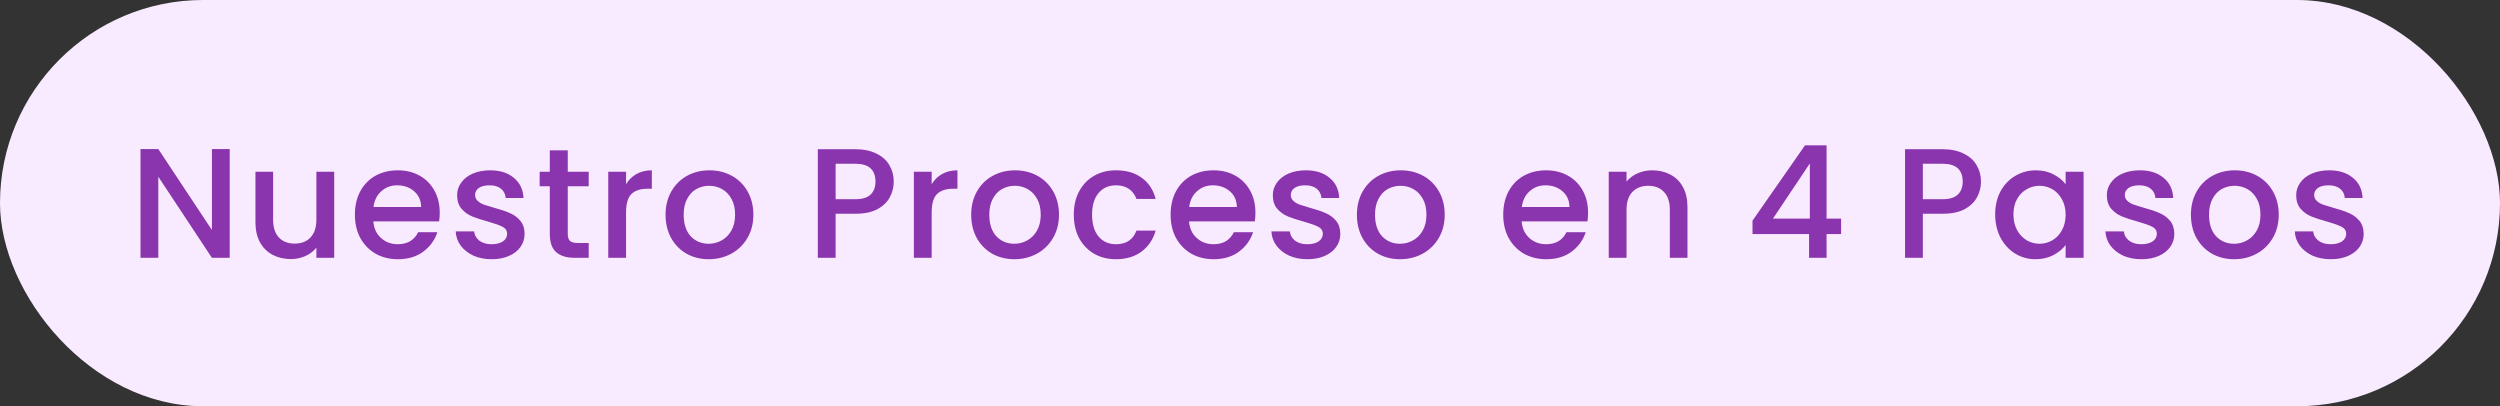
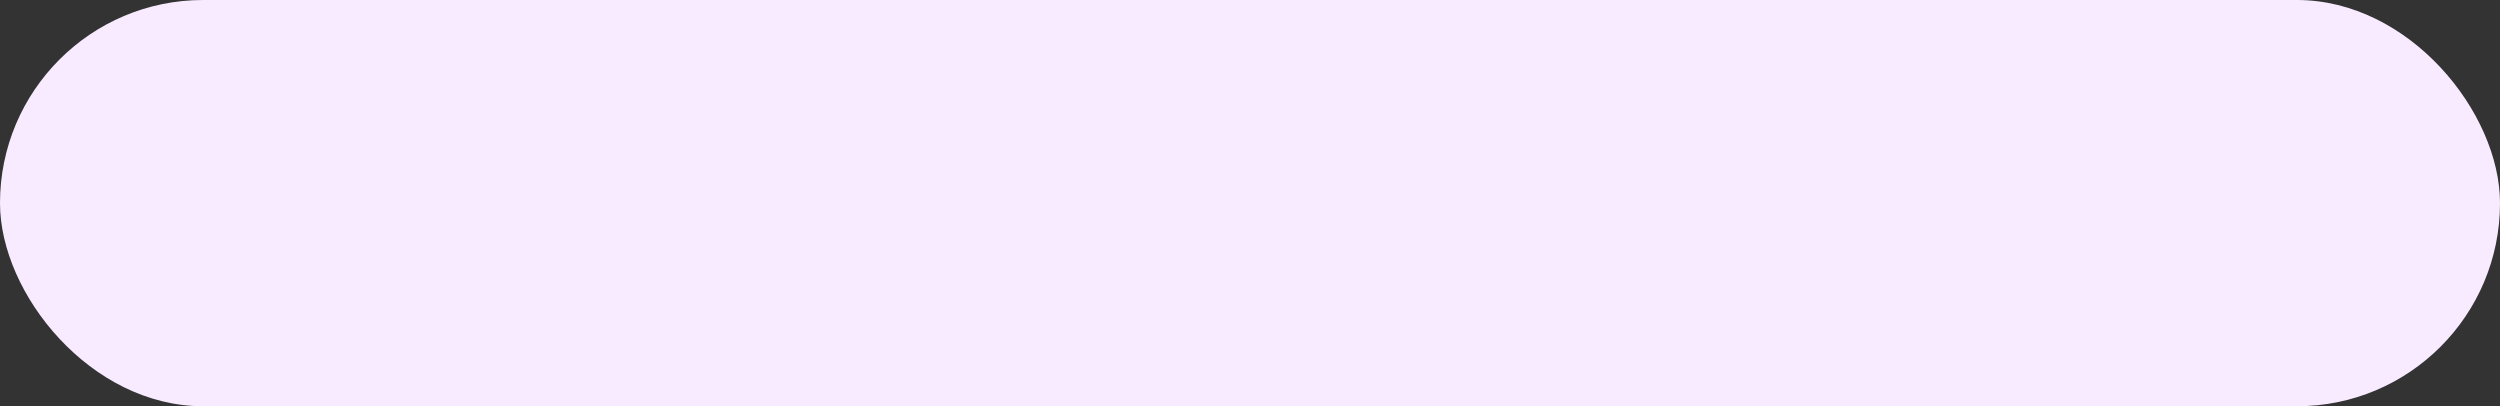
<svg xmlns="http://www.w3.org/2000/svg" width="320" height="52" viewBox="0 0 320 52" fill="none">
  <rect x="0" y="0" width="320" height="52" fill="#333333" stroke="none" />
  <rect width="320" height="52" rx="26" fill="#F9EBFF" />
-   <path d="M29.404 33H27.124L20.264 22.62V33H17.984V19.08H20.264L27.124 29.44V19.08H29.404V33ZM42.778 21.98V33H40.498V31.7C40.138 32.153 39.665 32.513 39.078 32.78C38.505 33.033 37.892 33.16 37.238 33.16C36.372 33.16 35.592 32.98 34.898 32.62C34.218 32.26 33.678 31.727 33.278 31.02C32.892 30.313 32.698 29.46 32.698 28.46V21.98H34.958V28.12C34.958 29.107 35.205 29.867 35.698 30.4C36.192 30.92 36.865 31.18 37.718 31.18C38.572 31.18 39.245 30.92 39.738 30.4C40.245 29.867 40.498 29.107 40.498 28.12V21.98H42.778ZM56.287 27.22C56.287 27.633 56.26 28.007 56.207 28.34H47.787C47.853 29.22 48.18 29.927 48.767 30.46C49.353 30.993 50.073 31.26 50.927 31.26C52.153 31.26 53.02 30.747 53.527 29.72H55.987C55.653 30.733 55.047 31.567 54.167 32.22C53.3 32.86 52.22 33.18 50.927 33.18C49.873 33.18 48.927 32.947 48.087 32.48C47.26 32 46.607 31.333 46.127 30.48C45.66 29.613 45.427 28.613 45.427 27.48C45.427 26.347 45.653 25.353 46.107 24.5C46.573 23.633 47.22 22.967 48.047 22.5C48.887 22.033 49.847 21.8 50.927 21.8C51.967 21.8 52.893 22.027 53.707 22.48C54.52 22.933 55.153 23.573 55.607 24.4C56.06 25.213 56.287 26.153 56.287 27.22ZM53.907 26.5C53.893 25.66 53.593 24.987 53.007 24.48C52.42 23.973 51.693 23.72 50.827 23.72C50.04 23.72 49.367 23.973 48.807 24.48C48.247 24.973 47.913 25.647 47.807 26.5H53.907ZM62.931 33.18C62.064 33.18 61.284 33.027 60.59 32.72C59.91 32.4 59.37 31.973 58.971 31.44C58.571 30.893 58.357 30.287 58.331 29.62H60.691C60.73 30.087 60.95 30.48 61.35 30.8C61.764 31.107 62.277 31.26 62.891 31.26C63.531 31.26 64.024 31.14 64.371 30.9C64.731 30.647 64.91 30.327 64.91 29.94C64.91 29.527 64.71 29.22 64.311 29.02C63.924 28.82 63.304 28.6 62.45 28.36C61.624 28.133 60.95 27.913 60.431 27.7C59.91 27.487 59.457 27.16 59.071 26.72C58.697 26.28 58.511 25.7 58.511 24.98C58.511 24.393 58.684 23.86 59.031 23.38C59.377 22.887 59.87 22.5 60.511 22.22C61.164 21.94 61.91 21.8 62.751 21.8C64.004 21.8 65.01 22.12 65.77 22.76C66.544 23.387 66.957 24.247 67.01 25.34H64.731C64.691 24.847 64.49 24.453 64.13 24.16C63.77 23.867 63.284 23.72 62.67 23.72C62.071 23.72 61.611 23.833 61.291 24.06C60.971 24.287 60.81 24.587 60.81 24.96C60.81 25.253 60.917 25.5 61.13 25.7C61.344 25.9 61.604 26.06 61.91 26.18C62.217 26.287 62.67 26.427 63.27 26.6C64.07 26.813 64.724 27.033 65.231 27.26C65.751 27.473 66.197 27.793 66.57 28.22C66.944 28.647 67.137 29.213 67.15 29.92C67.15 30.547 66.977 31.107 66.63 31.6C66.284 32.093 65.79 32.48 65.15 32.76C64.524 33.04 63.784 33.18 62.931 33.18ZM72.674 23.84V29.94C72.674 30.353 72.767 30.653 72.954 30.84C73.154 31.013 73.487 31.1 73.954 31.1H75.354V33H73.554C72.527 33 71.741 32.76 71.194 32.28C70.647 31.8 70.374 31.02 70.374 29.94V23.84H69.074V21.98H70.374V19.24H72.674V21.98H75.354V23.84H72.674ZM80.135 23.58C80.469 23.02 80.909 22.587 81.456 22.28C82.016 21.96 82.675 21.8 83.436 21.8V24.16H82.856C81.962 24.16 81.282 24.387 80.816 24.84C80.362 25.293 80.135 26.08 80.135 27.2V33H77.856V21.98H80.135V23.58ZM90.711 33.18C89.671 33.18 88.731 32.947 87.891 32.48C87.051 32 86.391 31.333 85.911 30.48C85.431 29.613 85.191 28.613 85.191 27.48C85.191 26.36 85.438 25.367 85.931 24.5C86.425 23.633 87.098 22.967 87.951 22.5C88.805 22.033 89.758 21.8 90.811 21.8C91.865 21.8 92.818 22.033 93.671 22.5C94.525 22.967 95.198 23.633 95.691 24.5C96.185 25.367 96.431 26.36 96.431 27.48C96.431 28.6 96.178 29.593 95.671 30.46C95.165 31.327 94.471 32 93.591 32.48C92.725 32.947 91.765 33.18 90.711 33.18ZM90.711 31.2C91.298 31.2 91.845 31.06 92.351 30.78C92.871 30.5 93.291 30.08 93.611 29.52C93.931 28.96 94.091 28.28 94.091 27.48C94.091 26.68 93.938 26.007 93.631 25.46C93.325 24.9 92.918 24.48 92.411 24.2C91.905 23.92 91.358 23.78 90.771 23.78C90.185 23.78 89.638 23.92 89.131 24.2C88.638 24.48 88.245 24.9 87.951 25.46C87.658 26.007 87.511 26.68 87.511 27.48C87.511 28.667 87.811 29.587 88.411 30.24C89.025 30.88 89.791 31.2 90.711 31.2ZM114.4 23.24C114.4 23.947 114.234 24.613 113.9 25.24C113.567 25.867 113.034 26.38 112.3 26.78C111.567 27.167 110.627 27.36 109.48 27.36H106.96V33H104.68V19.1H109.48C110.547 19.1 111.447 19.287 112.18 19.66C112.927 20.02 113.48 20.513 113.84 21.14C114.214 21.767 114.4 22.467 114.4 23.24ZM109.48 25.5C110.347 25.5 110.994 25.307 111.42 24.92C111.847 24.52 112.06 23.96 112.06 23.24C112.06 21.72 111.2 20.96 109.48 20.96H106.96V25.5H109.48ZM119.255 23.58C119.588 23.02 120.028 22.587 120.575 22.28C121.135 21.96 121.795 21.8 122.555 21.8V24.16H121.975C121.082 24.16 120.402 24.387 119.935 24.84C119.482 25.293 119.255 26.08 119.255 27.2V33H116.975V21.98H119.255V23.58ZM129.831 33.18C128.791 33.18 127.851 32.947 127.011 32.48C126.171 32 125.511 31.333 125.031 30.48C124.551 29.613 124.311 28.613 124.311 27.48C124.311 26.36 124.557 25.367 125.051 24.5C125.544 23.633 126.217 22.967 127.071 22.5C127.924 22.033 128.877 21.8 129.931 21.8C130.984 21.8 131.937 22.033 132.791 22.5C133.644 22.967 134.317 23.633 134.811 24.5C135.304 25.367 135.551 26.36 135.551 27.48C135.551 28.6 135.297 29.593 134.791 30.46C134.284 31.327 133.591 32 132.711 32.48C131.844 32.947 130.884 33.18 129.831 33.18ZM129.831 31.2C130.417 31.2 130.964 31.06 131.471 30.78C131.991 30.5 132.411 30.08 132.731 29.52C133.051 28.96 133.211 28.28 133.211 27.48C133.211 26.68 133.057 26.007 132.751 25.46C132.444 24.9 132.037 24.48 131.531 24.2C131.024 23.92 130.477 23.78 129.891 23.78C129.304 23.78 128.757 23.92 128.251 24.2C127.757 24.48 127.364 24.9 127.071 25.46C126.777 26.007 126.631 26.68 126.631 27.48C126.631 28.667 126.931 29.587 127.531 30.24C128.144 30.88 128.911 31.2 129.831 31.2ZM137.445 27.48C137.445 26.347 137.671 25.353 138.125 24.5C138.591 23.633 139.231 22.967 140.045 22.5C140.858 22.033 141.791 21.8 142.845 21.8C144.178 21.8 145.278 22.12 146.145 22.76C147.025 23.387 147.618 24.287 147.925 25.46H145.465C145.265 24.913 144.945 24.487 144.505 24.18C144.065 23.873 143.511 23.72 142.845 23.72C141.911 23.72 141.165 24.053 140.605 24.72C140.058 25.373 139.785 26.293 139.785 27.48C139.785 28.667 140.058 29.593 140.605 30.26C141.165 30.927 141.911 31.26 142.845 31.26C144.165 31.26 145.038 30.68 145.465 29.52H147.925C147.605 30.64 147.005 31.533 146.125 32.2C145.245 32.853 144.151 33.18 142.845 33.18C141.791 33.18 140.858 32.947 140.045 32.48C139.231 32 138.591 31.333 138.125 30.48C137.671 29.613 137.445 28.613 137.445 27.48ZM160.697 27.22C160.697 27.633 160.67 28.007 160.617 28.34H152.197C152.264 29.22 152.59 29.927 153.177 30.46C153.764 30.993 154.484 31.26 155.337 31.26C156.564 31.26 157.43 30.747 157.937 29.72H160.397C160.064 30.733 159.457 31.567 158.577 32.22C157.71 32.86 156.63 33.18 155.337 33.18C154.284 33.18 153.337 32.947 152.497 32.48C151.67 32 151.017 31.333 150.537 30.48C150.07 29.613 149.837 28.613 149.837 27.48C149.837 26.347 150.064 25.353 150.517 24.5C150.984 23.633 151.63 22.967 152.457 22.5C153.297 22.033 154.257 21.8 155.337 21.8C156.377 21.8 157.304 22.027 158.117 22.48C158.93 22.933 159.564 23.573 160.017 24.4C160.47 25.213 160.697 26.153 160.697 27.22ZM158.317 26.5C158.304 25.66 158.004 24.987 157.417 24.48C156.83 23.973 156.104 23.72 155.237 23.72C154.45 23.72 153.777 23.973 153.217 24.48C152.657 24.973 152.324 25.647 152.217 26.5H158.317ZM167.341 33.18C166.474 33.18 165.694 33.027 165.001 32.72C164.321 32.4 163.781 31.973 163.381 31.44C162.981 30.893 162.767 30.287 162.741 29.62H165.101C165.141 30.087 165.361 30.48 165.761 30.8C166.174 31.107 166.687 31.26 167.301 31.26C167.941 31.26 168.434 31.14 168.781 30.9C169.141 30.647 169.321 30.327 169.321 29.94C169.321 29.527 169.121 29.22 168.721 29.02C168.334 28.82 167.714 28.6 166.861 28.36C166.034 28.133 165.361 27.913 164.841 27.7C164.321 27.487 163.867 27.16 163.481 26.72C163.107 26.28 162.921 25.7 162.921 24.98C162.921 24.393 163.094 23.86 163.441 23.38C163.787 22.887 164.281 22.5 164.921 22.22C165.574 21.94 166.321 21.8 167.161 21.8C168.414 21.8 169.421 22.12 170.181 22.76C170.954 23.387 171.367 24.247 171.421 25.34H169.141C169.101 24.847 168.901 24.453 168.541 24.16C168.181 23.867 167.694 23.72 167.081 23.72C166.481 23.72 166.021 23.833 165.701 24.06C165.381 24.287 165.221 24.587 165.221 24.96C165.221 25.253 165.327 25.5 165.541 25.7C165.754 25.9 166.014 26.06 166.321 26.18C166.627 26.287 167.081 26.427 167.681 26.6C168.481 26.813 169.134 27.033 169.641 27.26C170.161 27.473 170.607 27.793 170.981 28.22C171.354 28.647 171.547 29.213 171.561 29.92C171.561 30.547 171.387 31.107 171.041 31.6C170.694 32.093 170.201 32.48 169.561 32.76C168.934 33.04 168.194 33.18 167.341 33.18ZM179.204 33.18C178.164 33.18 177.224 32.947 176.384 32.48C175.544 32 174.884 31.333 174.404 30.48C173.924 29.613 173.684 28.613 173.684 27.48C173.684 26.36 173.931 25.367 174.424 24.5C174.918 23.633 175.591 22.967 176.444 22.5C177.298 22.033 178.251 21.8 179.304 21.8C180.358 21.8 181.311 22.033 182.164 22.5C183.018 22.967 183.691 23.633 184.184 24.5C184.678 25.367 184.924 26.36 184.924 27.48C184.924 28.6 184.671 29.593 184.164 30.46C183.658 31.327 182.964 32 182.084 32.48C181.218 32.947 180.258 33.18 179.204 33.18ZM179.204 31.2C179.791 31.2 180.338 31.06 180.844 30.78C181.364 30.5 181.784 30.08 182.104 29.52C182.424 28.96 182.584 28.28 182.584 27.48C182.584 26.68 182.431 26.007 182.124 25.46C181.818 24.9 181.411 24.48 180.904 24.2C180.398 23.92 179.851 23.78 179.264 23.78C178.678 23.78 178.131 23.92 177.624 24.2C177.131 24.48 176.738 24.9 176.444 25.46C176.151 26.007 176.004 26.68 176.004 27.48C176.004 28.667 176.304 29.587 176.904 30.24C177.518 30.88 178.284 31.2 179.204 31.2ZM203.273 27.22C203.273 27.633 203.247 28.007 203.193 28.34H194.773C194.84 29.22 195.167 29.927 195.753 30.46C196.34 30.993 197.06 31.26 197.913 31.26C199.14 31.26 200.007 30.747 200.513 29.72H202.973C202.64 30.733 202.033 31.567 201.153 32.22C200.287 32.86 199.207 33.18 197.913 33.18C196.86 33.18 195.913 32.947 195.073 32.48C194.247 32 193.593 31.333 193.113 30.48C192.647 29.613 192.413 28.613 192.413 27.48C192.413 26.347 192.64 25.353 193.093 24.5C193.56 23.633 194.207 22.967 195.033 22.5C195.873 22.033 196.833 21.8 197.913 21.8C198.953 21.8 199.88 22.027 200.693 22.48C201.507 22.933 202.14 23.573 202.593 24.4C203.047 25.213 203.273 26.153 203.273 27.22ZM200.893 26.5C200.88 25.66 200.58 24.987 199.993 24.48C199.407 23.973 198.68 23.72 197.813 23.72C197.027 23.72 196.353 23.973 195.793 24.48C195.233 24.973 194.9 25.647 194.793 26.5H200.893ZM211.477 21.8C212.344 21.8 213.117 21.98 213.797 22.34C214.491 22.7 215.031 23.233 215.417 23.94C215.804 24.647 215.997 25.5 215.997 26.5V33H213.737V26.84C213.737 25.853 213.491 25.1 212.997 24.58C212.504 24.047 211.831 23.78 210.977 23.78C210.124 23.78 209.444 24.047 208.937 24.58C208.444 25.1 208.197 25.853 208.197 26.84V33H205.917V21.98H208.197V23.24C208.571 22.787 209.044 22.433 209.617 22.18C210.204 21.927 210.824 21.8 211.477 21.8ZM224.321 29.96V28.24L231.041 18.6H233.801V27.98H235.661V29.96H233.801V33H231.561V29.96H224.321ZM231.661 20.92L226.941 27.98H231.661V20.92ZM253.565 23.24C253.565 23.947 253.399 24.613 253.065 25.24C252.732 25.867 252.199 26.38 251.465 26.78C250.732 27.167 249.792 27.36 248.645 27.36H246.125V33H243.845V19.1H248.645C249.712 19.1 250.612 19.287 251.345 19.66C252.092 20.02 252.645 20.513 253.005 21.14C253.379 21.767 253.565 22.467 253.565 23.24ZM248.645 25.5C249.512 25.5 250.159 25.307 250.585 24.92C251.012 24.52 251.225 23.96 251.225 23.24C251.225 21.72 250.365 20.96 248.645 20.96H246.125V25.5H248.645ZM255.38 27.44C255.38 26.333 255.607 25.353 256.06 24.5C256.527 23.647 257.153 22.987 257.94 22.52C258.74 22.04 259.62 21.8 260.58 21.8C261.447 21.8 262.2 21.973 262.84 22.32C263.493 22.653 264.013 23.073 264.4 23.58V21.98H266.7V33H264.4V31.36C264.013 31.88 263.487 32.313 262.82 32.66C262.153 33.007 261.393 33.18 260.54 33.18C259.593 33.18 258.727 32.94 257.94 32.46C257.153 31.967 256.527 31.287 256.06 30.42C255.607 29.54 255.38 28.547 255.38 27.44ZM264.4 27.48C264.4 26.72 264.24 26.06 263.92 25.5C263.613 24.94 263.207 24.513 262.7 24.22C262.193 23.927 261.647 23.78 261.06 23.78C260.473 23.78 259.927 23.927 259.42 24.22C258.913 24.5 258.5 24.92 258.18 25.48C257.873 26.027 257.72 26.68 257.72 27.44C257.72 28.2 257.873 28.867 258.18 29.44C258.5 30.013 258.913 30.453 259.42 30.76C259.94 31.053 260.487 31.2 261.06 31.2C261.647 31.2 262.193 31.053 262.7 30.76C263.207 30.467 263.613 30.04 263.92 29.48C264.24 28.907 264.4 28.24 264.4 27.48ZM274.095 33.18C273.228 33.18 272.448 33.027 271.755 32.72C271.075 32.4 270.535 31.973 270.135 31.44C269.735 30.893 269.521 30.287 269.495 29.62H271.855C271.895 30.087 272.115 30.48 272.515 30.8C272.928 31.107 273.441 31.26 274.055 31.26C274.695 31.26 275.188 31.14 275.535 30.9C275.895 30.647 276.075 30.327 276.075 29.94C276.075 29.527 275.875 29.22 275.475 29.02C275.088 28.82 274.468 28.6 273.615 28.36C272.788 28.133 272.115 27.913 271.595 27.7C271.075 27.487 270.621 27.16 270.235 26.72C269.861 26.28 269.675 25.7 269.675 24.98C269.675 24.393 269.848 23.86 270.195 23.38C270.541 22.887 271.035 22.5 271.675 22.22C272.328 21.94 273.075 21.8 273.915 21.8C275.168 21.8 276.175 22.12 276.935 22.76C277.708 23.387 278.121 24.247 278.175 25.34H275.895C275.855 24.847 275.655 24.453 275.295 24.16C274.935 23.867 274.448 23.72 273.835 23.72C273.235 23.72 272.775 23.833 272.455 24.06C272.135 24.287 271.975 24.587 271.975 24.96C271.975 25.253 272.081 25.5 272.295 25.7C272.508 25.9 272.768 26.06 273.075 26.18C273.381 26.287 273.835 26.427 274.435 26.6C275.235 26.813 275.888 27.033 276.395 27.26C276.915 27.473 277.361 27.793 277.735 28.22C278.108 28.647 278.301 29.213 278.315 29.92C278.315 30.547 278.141 31.107 277.795 31.6C277.448 32.093 276.955 32.48 276.315 32.76C275.688 33.04 274.948 33.18 274.095 33.18ZM285.958 33.18C284.918 33.18 283.978 32.947 283.138 32.48C282.298 32 281.638 31.333 281.158 30.48C280.678 29.613 280.438 28.613 280.438 27.48C280.438 26.36 280.685 25.367 281.178 24.5C281.671 23.633 282.345 22.967 283.198 22.5C284.051 22.033 285.005 21.8 286.058 21.8C287.111 21.8 288.065 22.033 288.918 22.5C289.771 22.967 290.445 23.633 290.938 24.5C291.431 25.367 291.678 26.36 291.678 27.48C291.678 28.6 291.425 29.593 290.918 30.46C290.411 31.327 289.718 32 288.838 32.48C287.971 32.947 287.011 33.18 285.958 33.18ZM285.958 31.2C286.545 31.2 287.091 31.06 287.598 30.78C288.118 30.5 288.538 30.08 288.858 29.52C289.178 28.96 289.338 28.28 289.338 27.48C289.338 26.68 289.185 26.007 288.878 25.46C288.571 24.9 288.165 24.48 287.658 24.2C287.151 23.92 286.605 23.78 286.018 23.78C285.431 23.78 284.885 23.92 284.378 24.2C283.885 24.48 283.491 24.9 283.198 25.46C282.905 26.007 282.758 26.68 282.758 27.48C282.758 28.667 283.058 29.587 283.658 30.24C284.271 30.88 285.038 31.2 285.958 31.2ZM298.332 33.18C297.465 33.18 296.685 33.027 295.992 32.72C295.312 32.4 294.772 31.973 294.372 31.44C293.972 30.893 293.759 30.287 293.732 29.62H296.092C296.132 30.087 296.352 30.48 296.752 30.8C297.165 31.107 297.679 31.26 298.292 31.26C298.932 31.26 299.425 31.14 299.772 30.9C300.132 30.647 300.312 30.327 300.312 29.94C300.312 29.527 300.112 29.22 299.712 29.02C299.325 28.82 298.705 28.6 297.852 28.36C297.025 28.133 296.352 27.913 295.832 27.7C295.312 27.487 294.859 27.16 294.472 26.72C294.099 26.28 293.912 25.7 293.912 24.98C293.912 24.393 294.085 23.86 294.432 23.38C294.779 22.887 295.272 22.5 295.912 22.22C296.565 21.94 297.312 21.8 298.152 21.8C299.405 21.8 300.412 22.12 301.172 22.76C301.945 23.387 302.359 24.247 302.412 25.34H300.132C300.092 24.847 299.892 24.453 299.532 24.16C299.172 23.867 298.685 23.72 298.072 23.72C297.472 23.72 297.012 23.833 296.692 24.06C296.372 24.287 296.212 24.587 296.212 24.96C296.212 25.253 296.319 25.5 296.532 25.7C296.745 25.9 297.005 26.06 297.312 26.18C297.619 26.287 298.072 26.427 298.672 26.6C299.472 26.813 300.125 27.033 300.632 27.26C301.152 27.473 301.599 27.793 301.972 28.22C302.345 28.647 302.539 29.213 302.552 29.92C302.552 30.547 302.379 31.107 302.032 31.6C301.685 32.093 301.192 32.48 300.552 32.76C299.925 33.04 299.185 33.18 298.332 33.18Z" fill="#8A35AE" />
</svg>